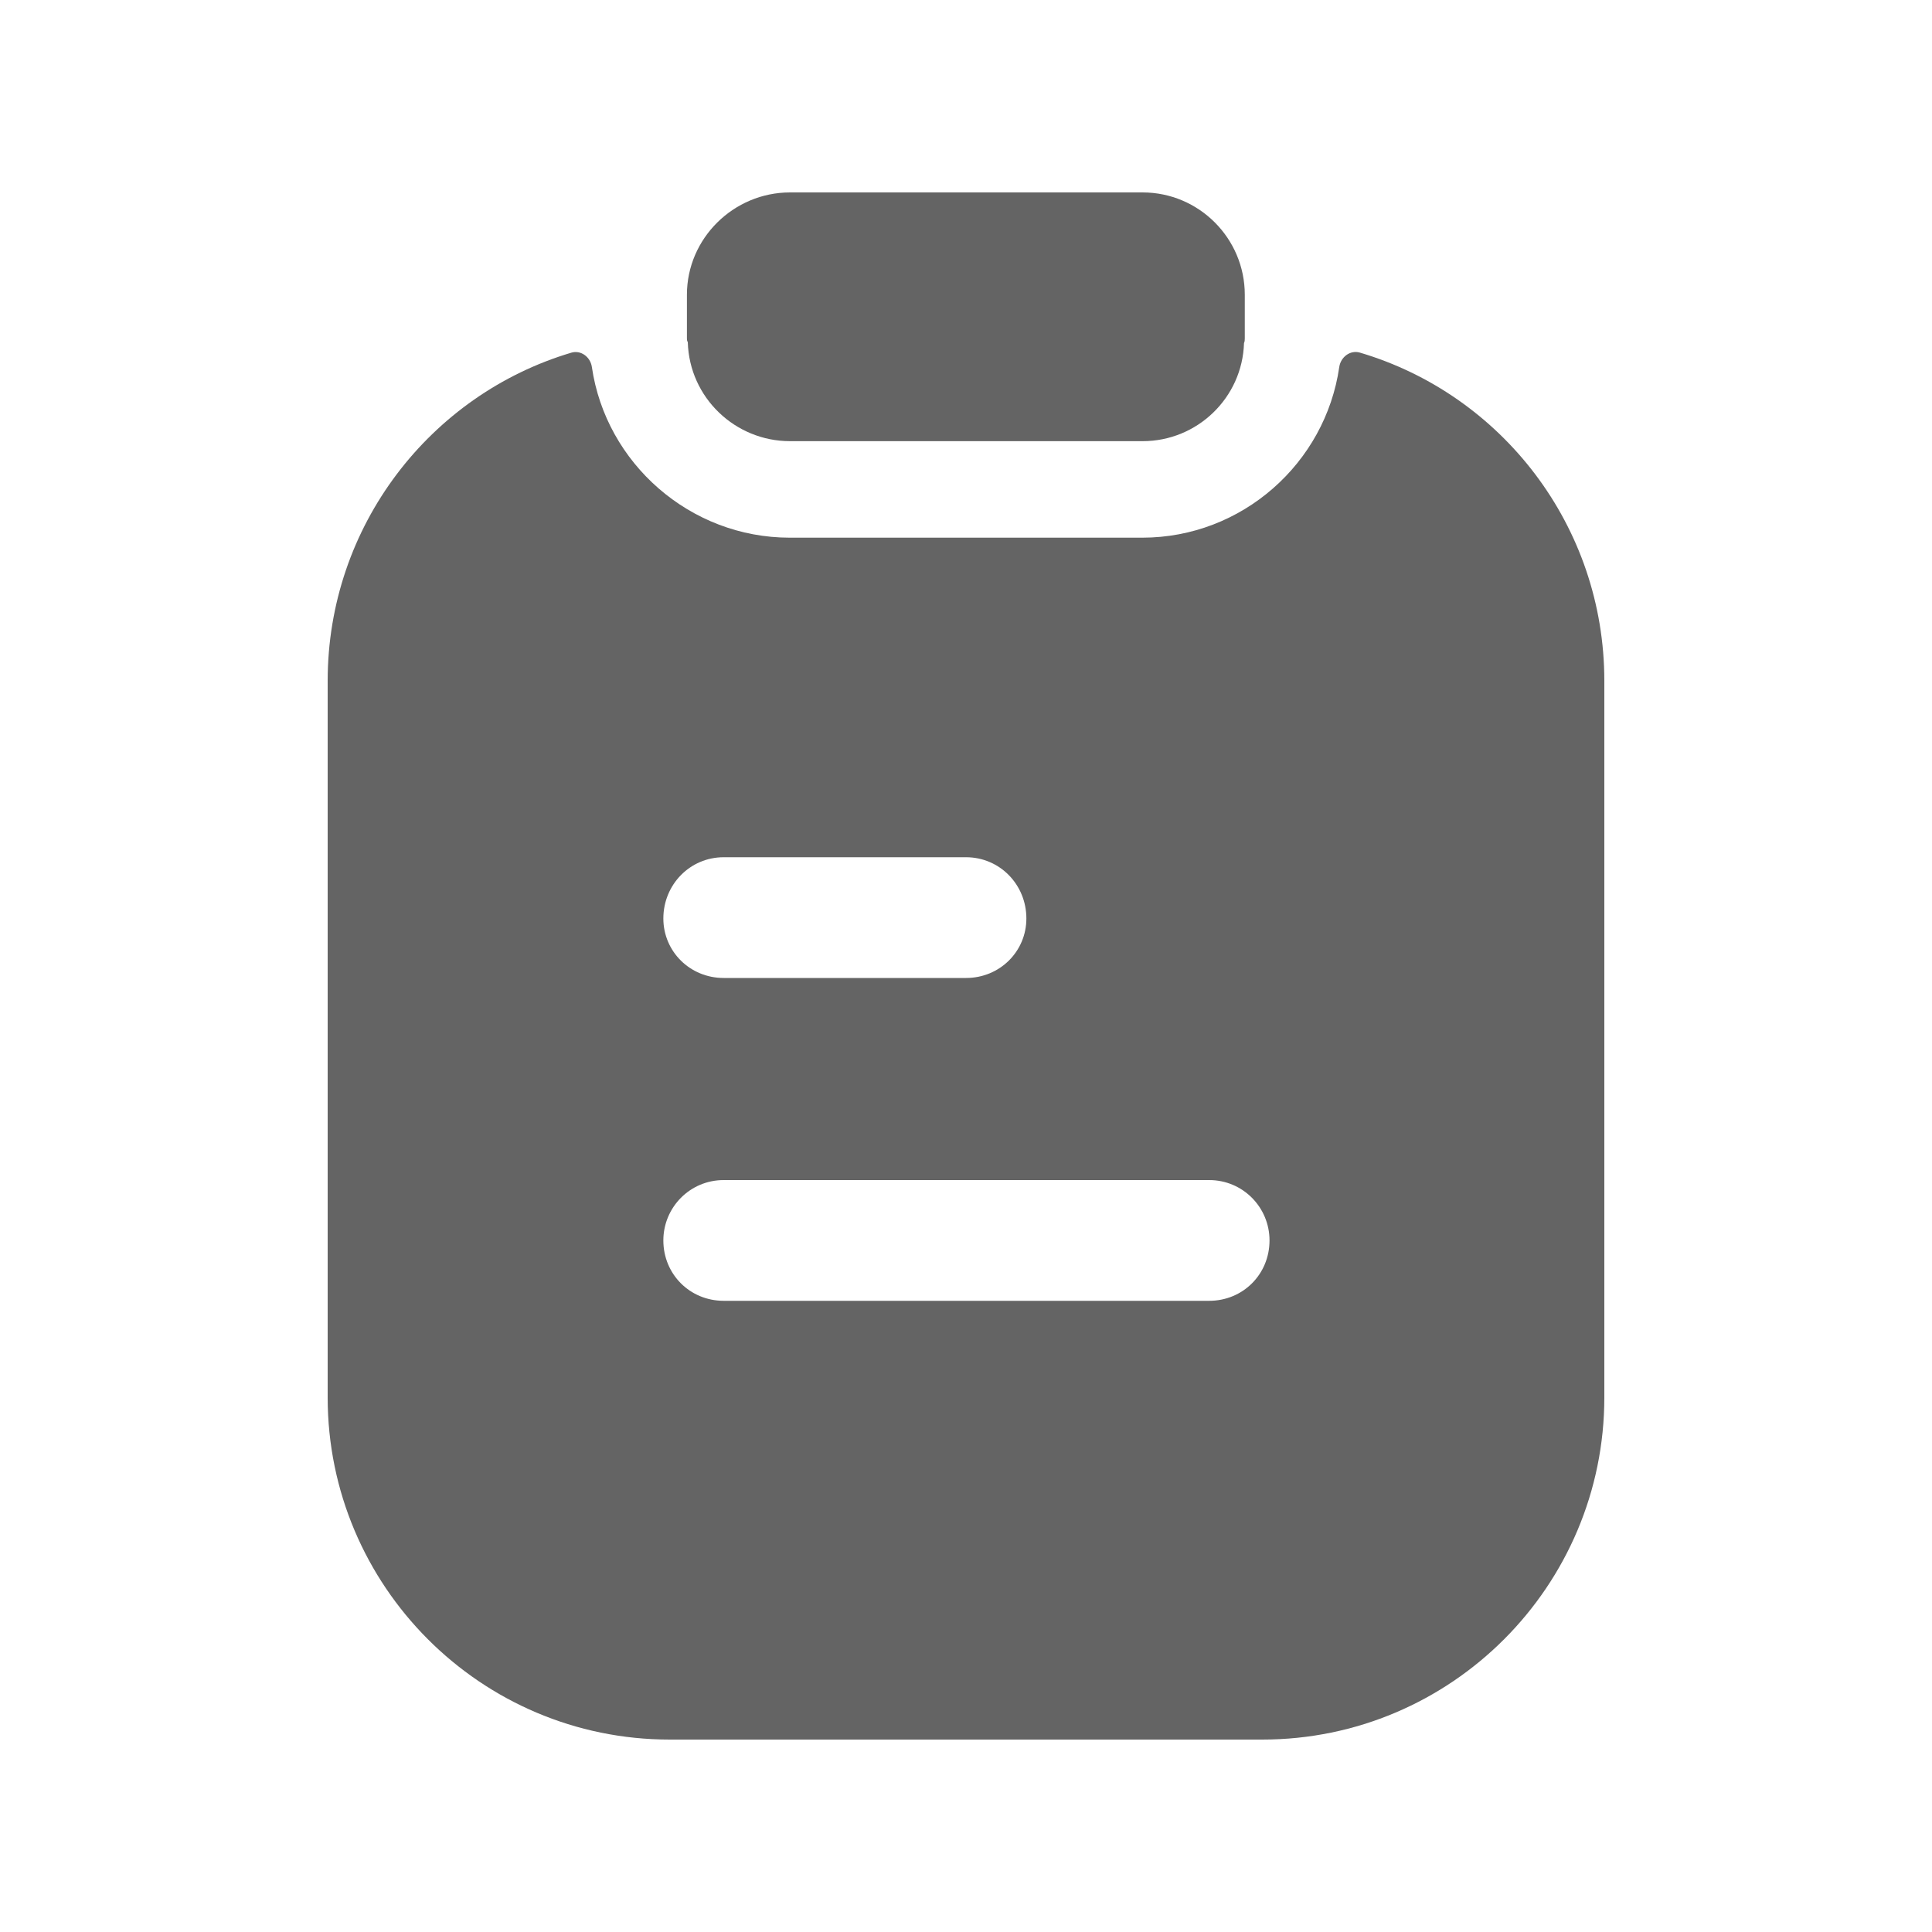
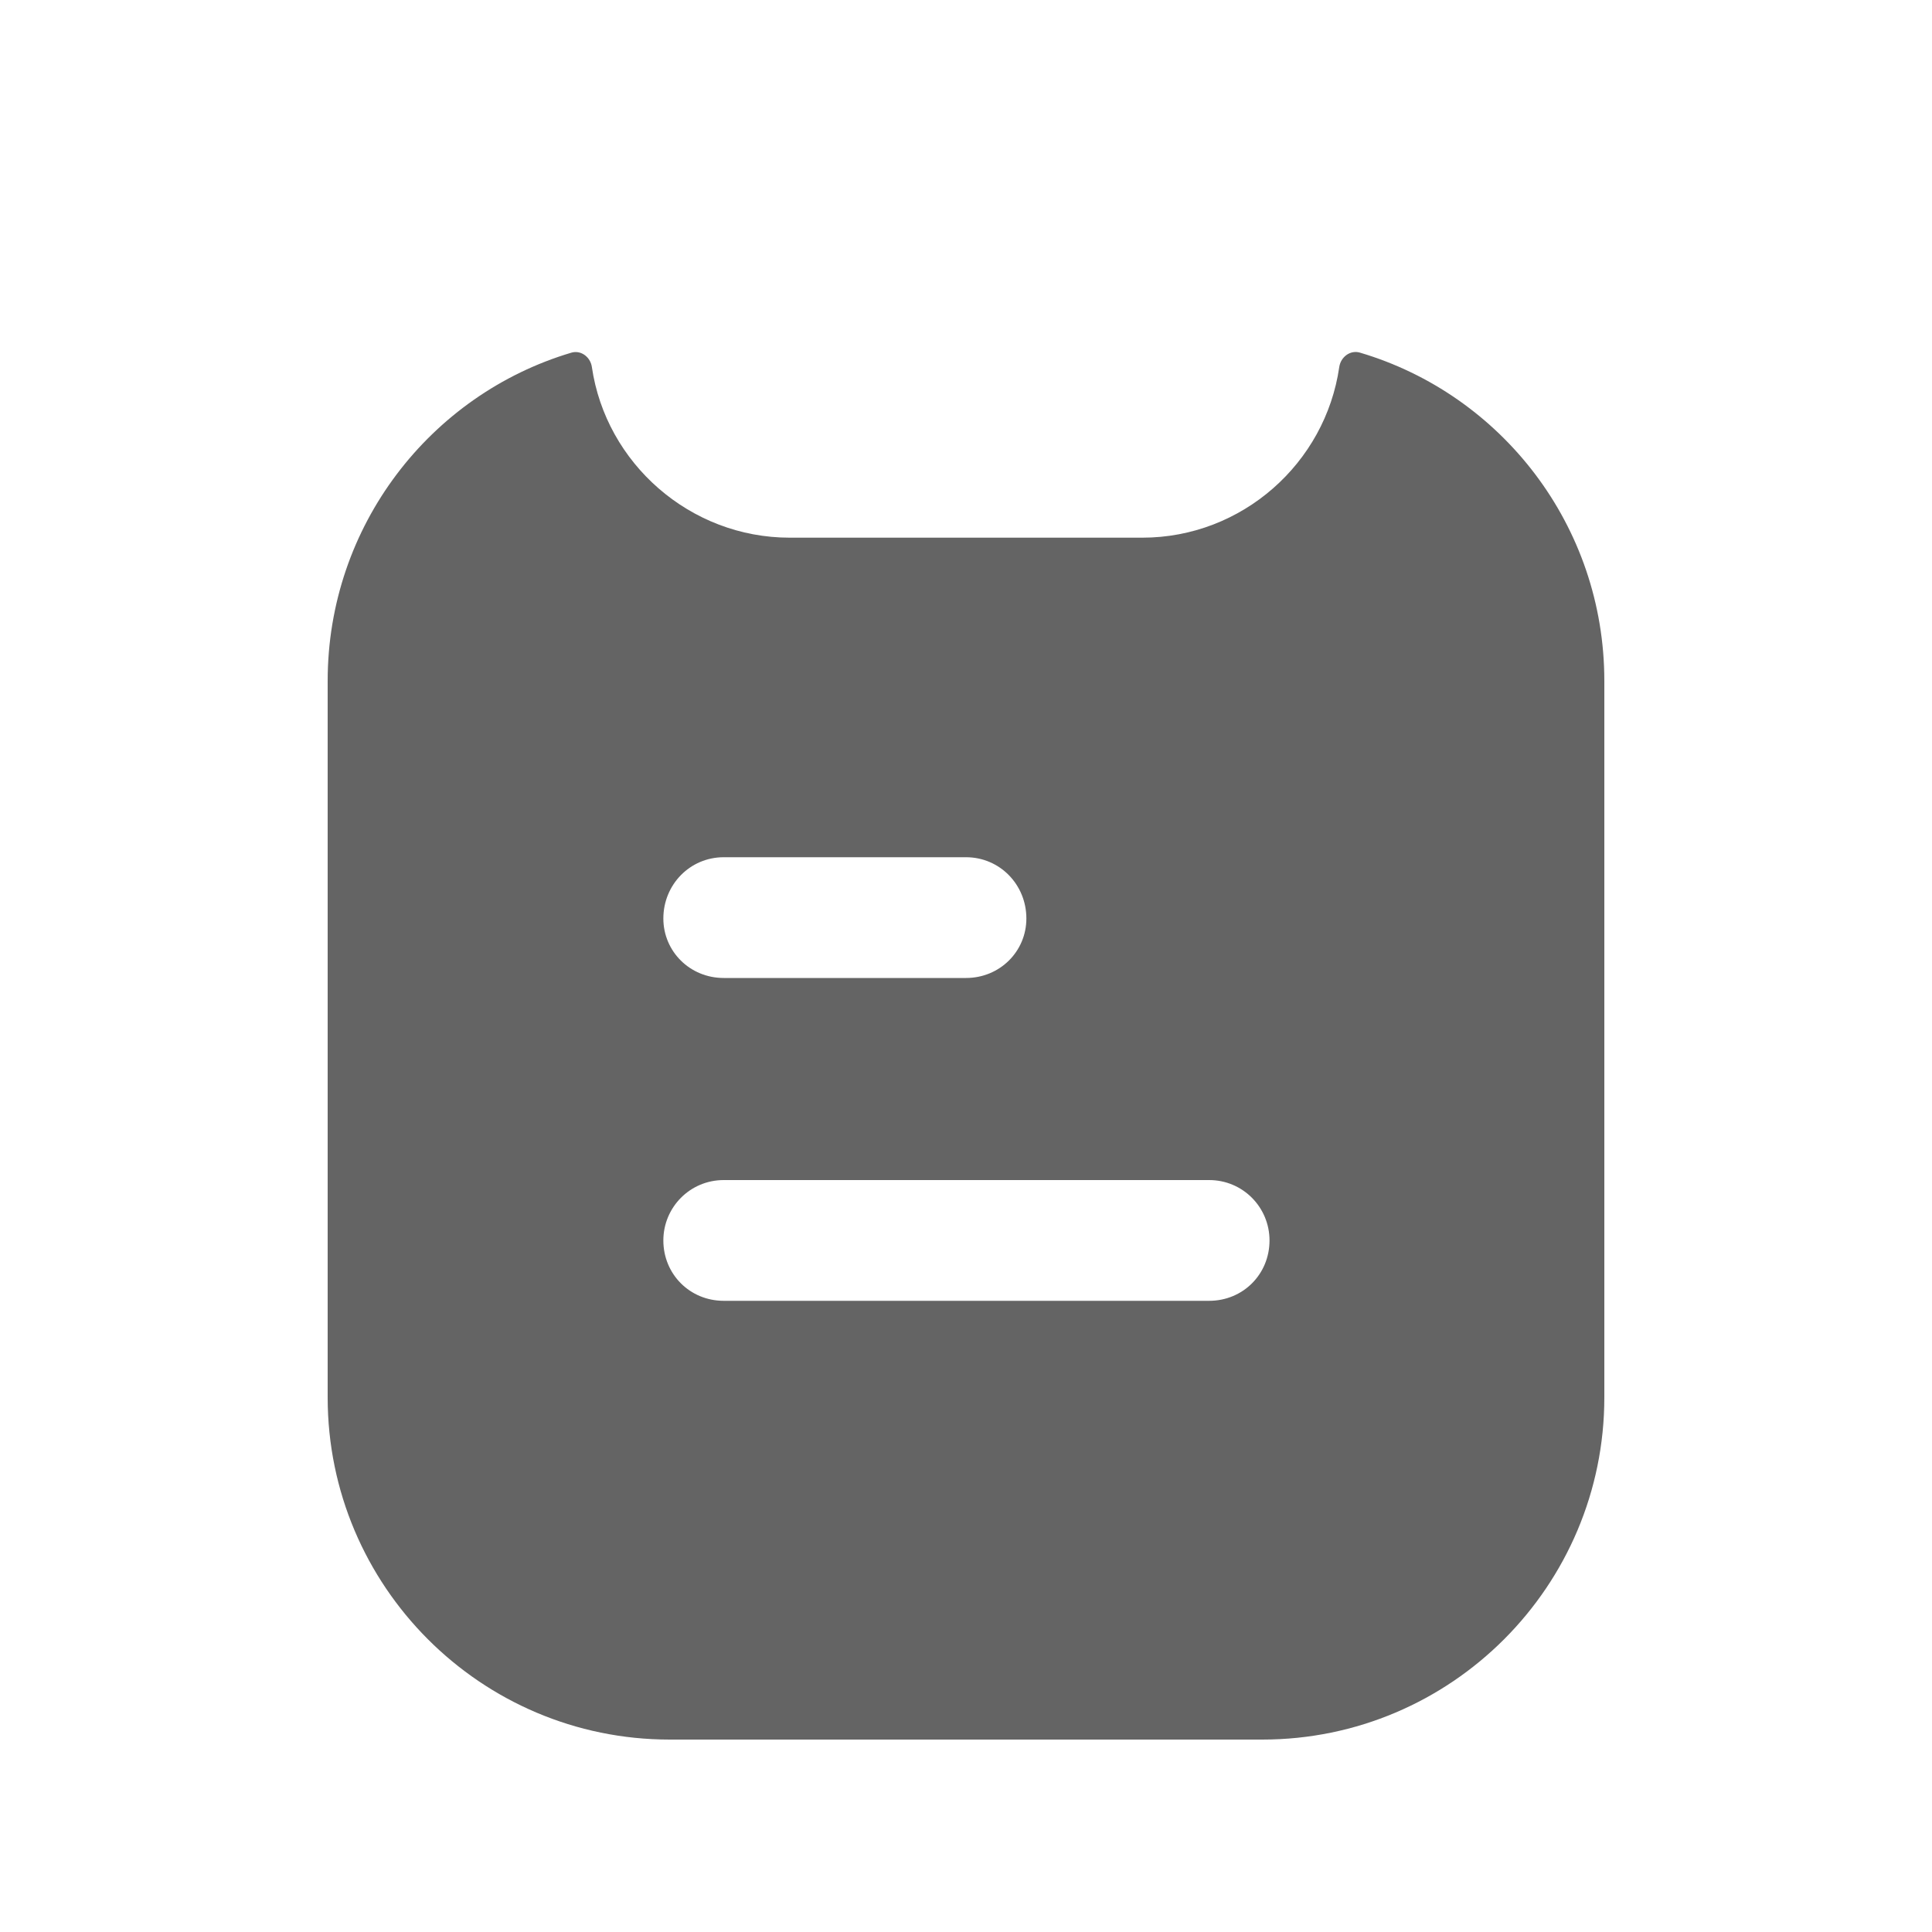
<svg xmlns="http://www.w3.org/2000/svg" width="20" height="20" viewBox="0 0 20 20" fill="none">
  <path fill-rule="evenodd" clip-rule="evenodd" d="M12.517 13.466H7.492C7.142 13.466 6.867 13.191 6.867 12.841C6.867 12.499 7.142 12.216 7.492 12.216H12.517C12.867 12.216 13.142 12.499 13.142 12.841C13.142 13.191 12.867 13.466 12.517 13.466ZM7.492 8.874H10C10.35 8.874 10.625 9.158 10.625 9.508C10.625 9.849 10.35 10.124 10 10.124H7.492C7.142 10.124 6.867 9.849 6.867 9.508C6.867 9.158 7.142 8.874 7.492 8.874ZM14.077 3.65C13.977 3.621 13.879 3.696 13.864 3.799C13.72 4.796 12.857 5.566 11.825 5.566H8.175C7.143 5.566 6.272 4.796 6.127 3.799C6.112 3.696 6.014 3.621 5.914 3.651C4.455 4.085 3.392 5.444 3.392 7.049V14.466C3.392 16.416 4.975 18.008 6.933 18.008H13.067C15.025 18.008 16.608 16.416 16.608 14.466V7.049C16.608 5.444 15.545 4.084 14.077 3.65Z" fill="#646464" />
-   <path fill-rule="evenodd" clip-rule="evenodd" d="M8.178 4.567H11.828C12.395 4.567 12.861 4.117 12.878 3.551C12.886 3.534 12.886 3.517 12.886 3.501V3.051C12.886 2.467 12.411 1.992 11.828 1.992H8.178C7.595 1.992 7.111 2.467 7.111 3.051V3.501C7.111 3.517 7.111 3.526 7.12 3.542C7.136 4.117 7.611 4.567 8.178 4.567Z" fill="#646464" />
</svg>